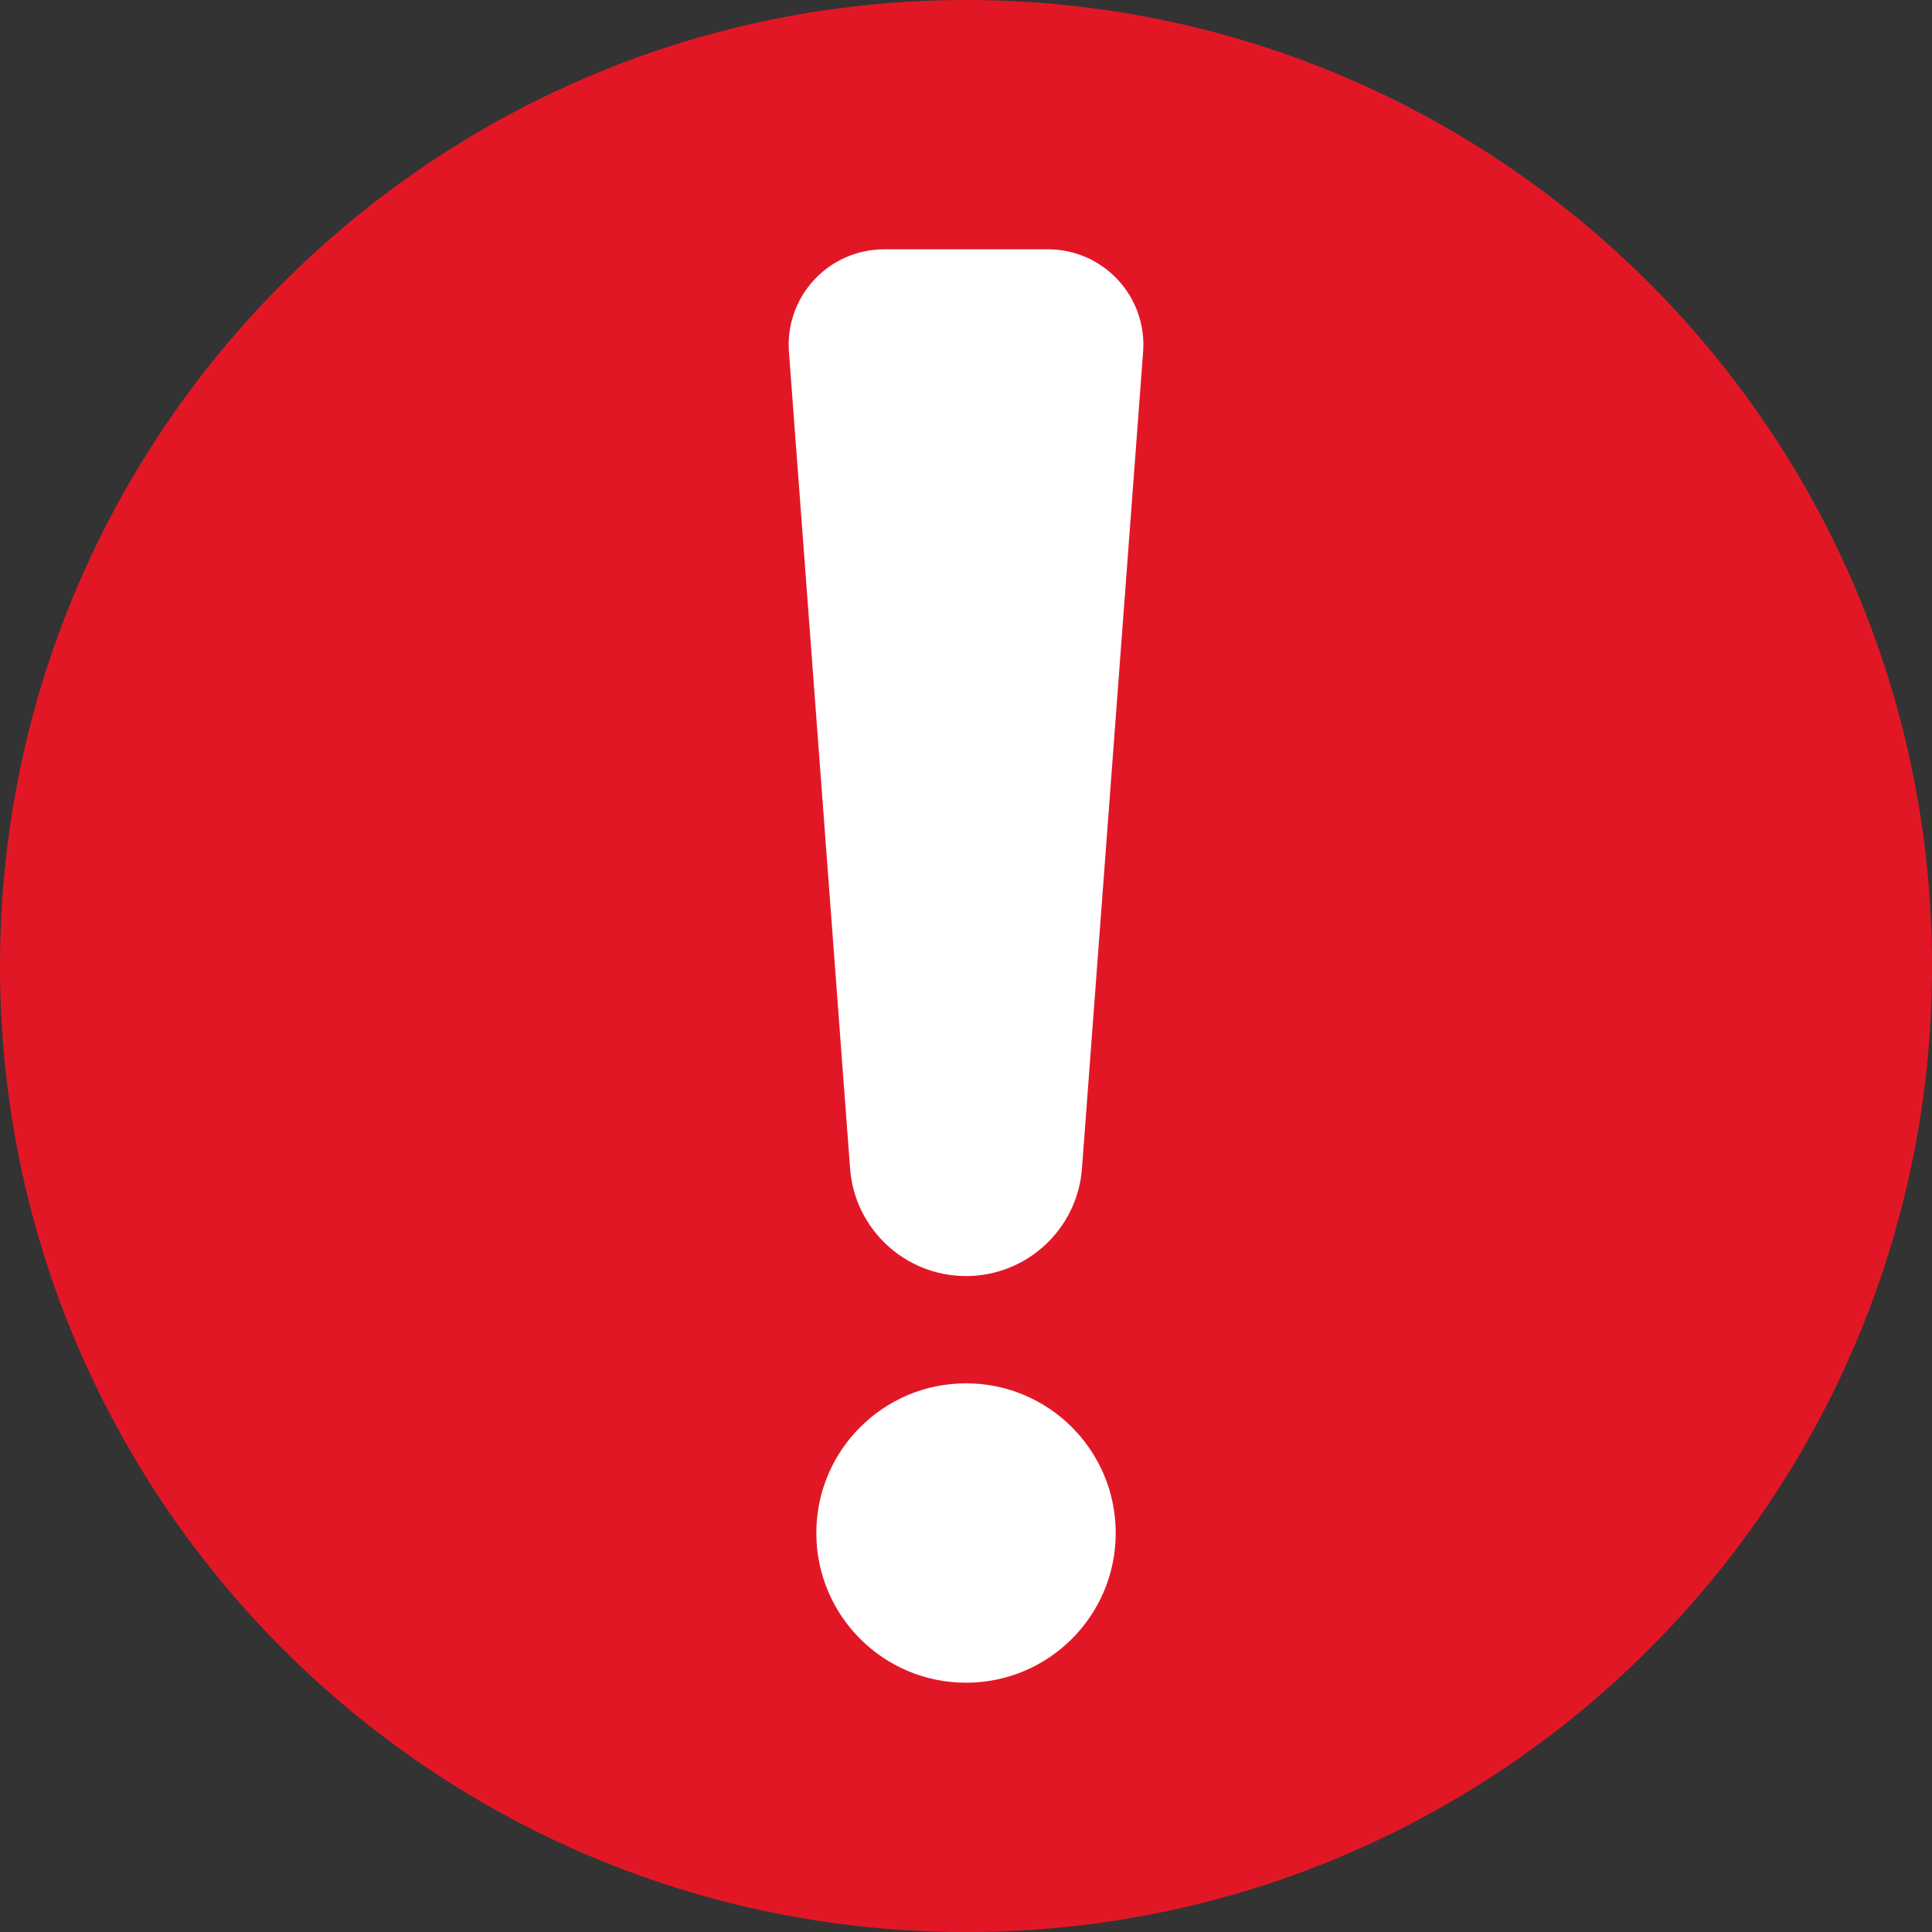
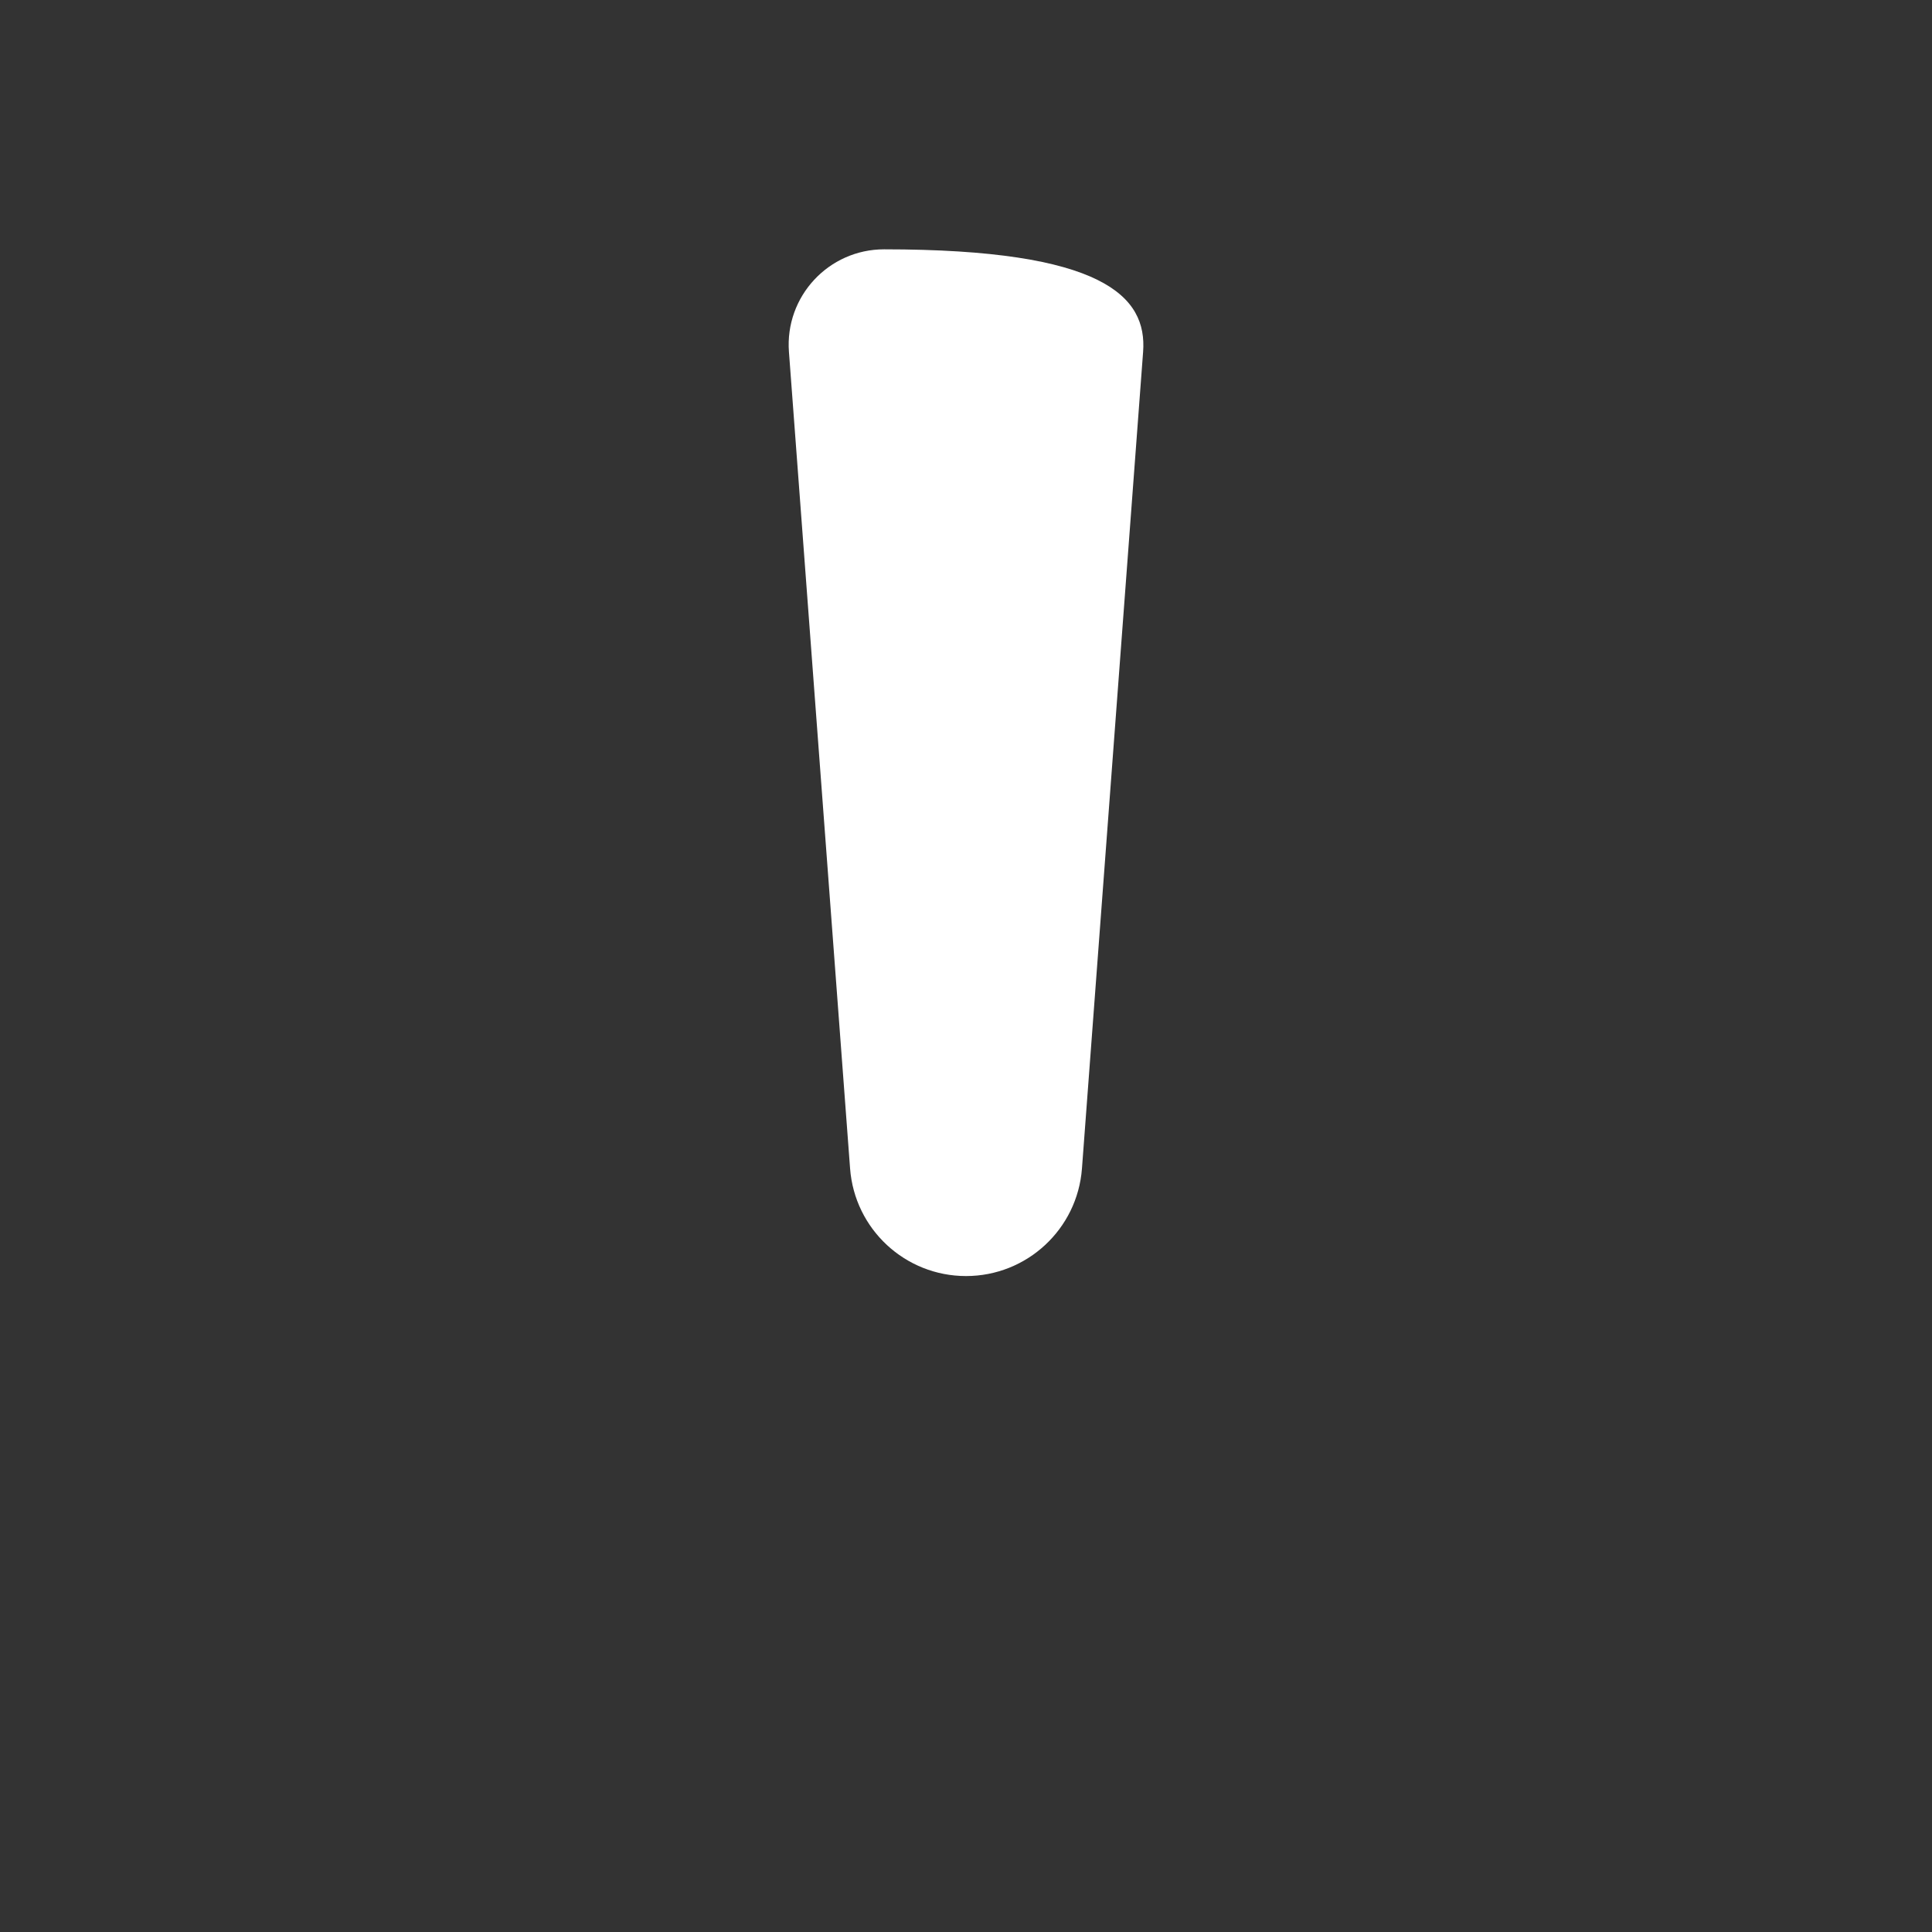
<svg xmlns="http://www.w3.org/2000/svg" height="413.6" preserveAspectRatio="xMidYMid meet" version="1.0" viewBox="0.0 0.0 413.6 413.6" width="413.6" zoomAndPan="magnify">
  <rect x="0.0" y="0.0" width="413.6" height="413.6" fill="#333333" stroke="none" />
  <defs>
    <clipPath id="a">
-       <path d="M 0 0 L 413.609 0 L 413.609 413.609 L 0 413.609 Z M 0 0" />
-     </clipPath>
+       </clipPath>
  </defs>
  <g>
    <g clip-path="url(#a)" id="change1_1">
-       <path d="M 413.609 206.805 C 413.609 92.59 321.02 0 206.805 0 C 92.59 0 0 92.59 0 206.805 C 0 321.02 92.59 413.609 206.805 413.609 C 321.02 413.609 413.609 321.02 413.609 206.805" fill="#e21726" />
-     </g>
+       </g>
    <g id="change2_1">
-       <path d="M 206.805 273.176 C 193.777 273.176 182.957 263.137 181.984 250.145 L 168.895 75.328 C 168.008 63.48 177.383 53.375 189.266 53.375 L 224.344 53.375 C 236.227 53.375 245.602 63.48 244.715 75.328 L 231.625 250.145 C 230.652 263.137 219.828 273.176 206.805 273.176" fill="#fff" />
+       <path d="M 206.805 273.176 C 193.777 273.176 182.957 263.137 181.984 250.145 L 168.895 75.328 C 168.008 63.48 177.383 53.375 189.266 53.375 C 236.227 53.375 245.602 63.48 244.715 75.328 L 231.625 250.145 C 230.652 263.137 219.828 273.176 206.805 273.176" fill="#fff" />
    </g>
    <g id="change2_2">
-       <path d="M 238.852 328.188 C 238.852 310.488 224.504 296.141 206.805 296.141 C 189.105 296.141 174.758 310.488 174.758 328.188 C 174.758 345.887 189.105 360.234 206.805 360.234 C 224.504 360.234 238.852 345.887 238.852 328.188" fill="#fff" />
-     </g>
+       </g>
  </g>
</svg>